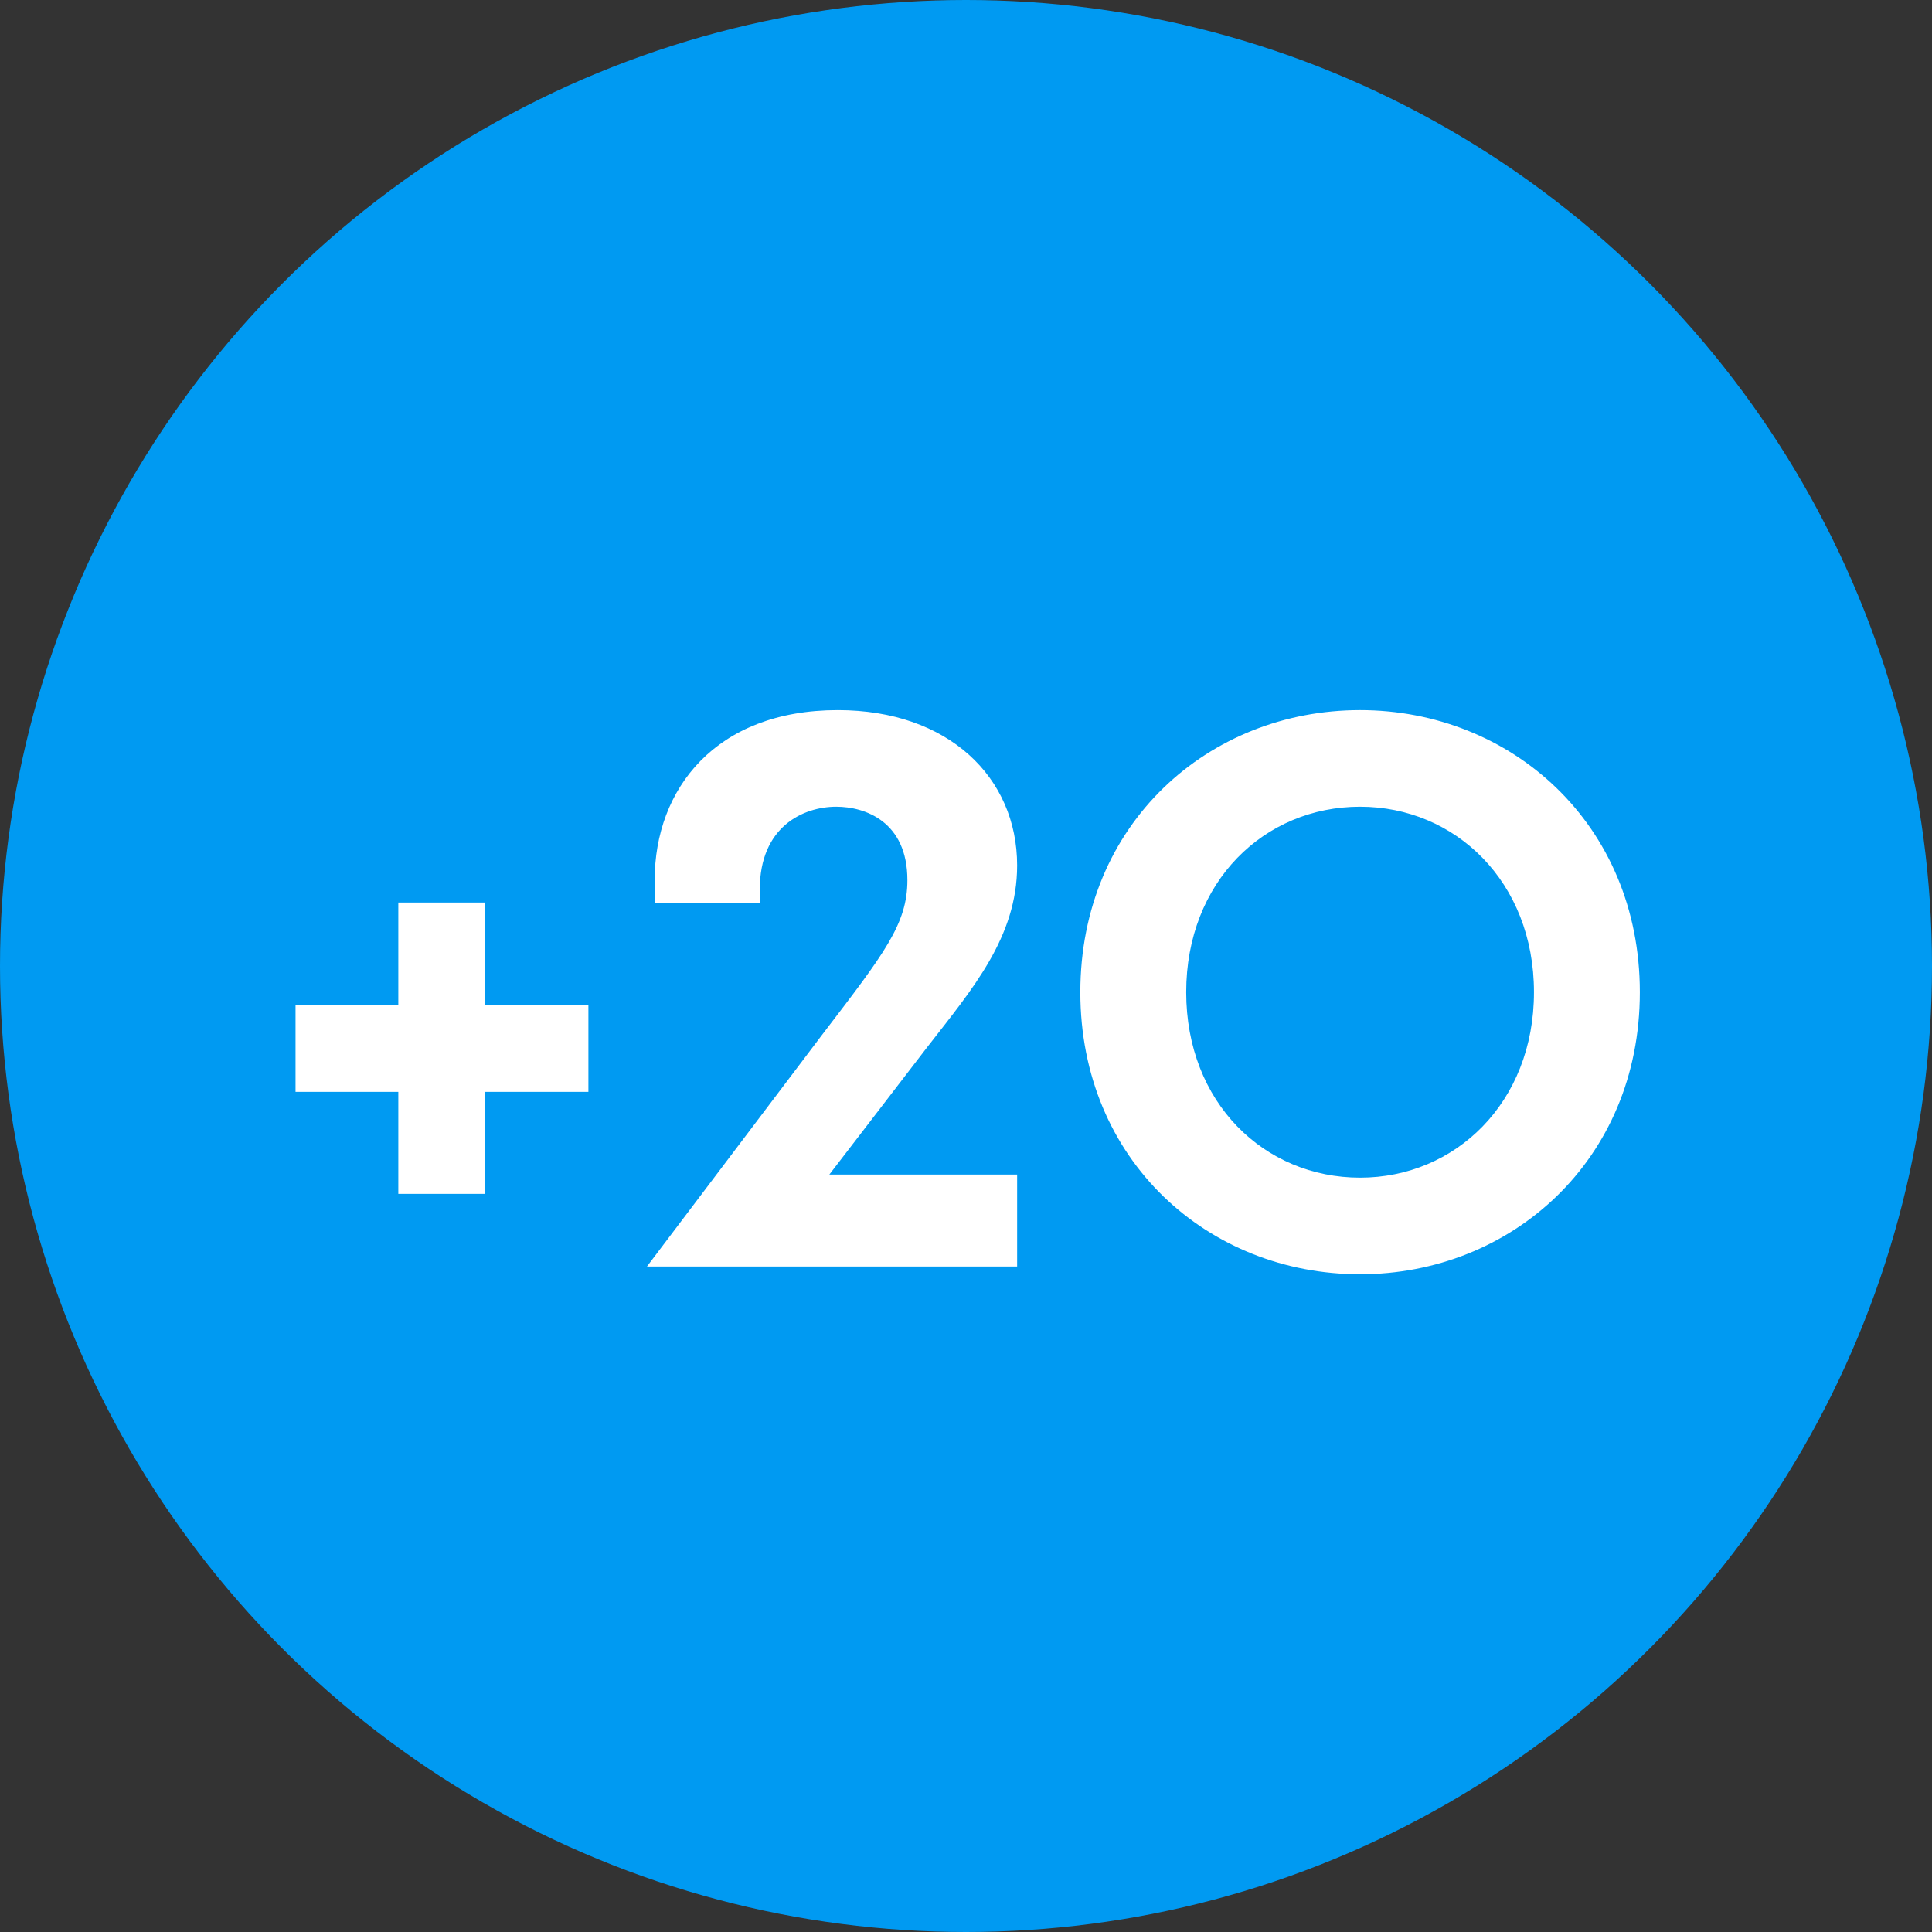
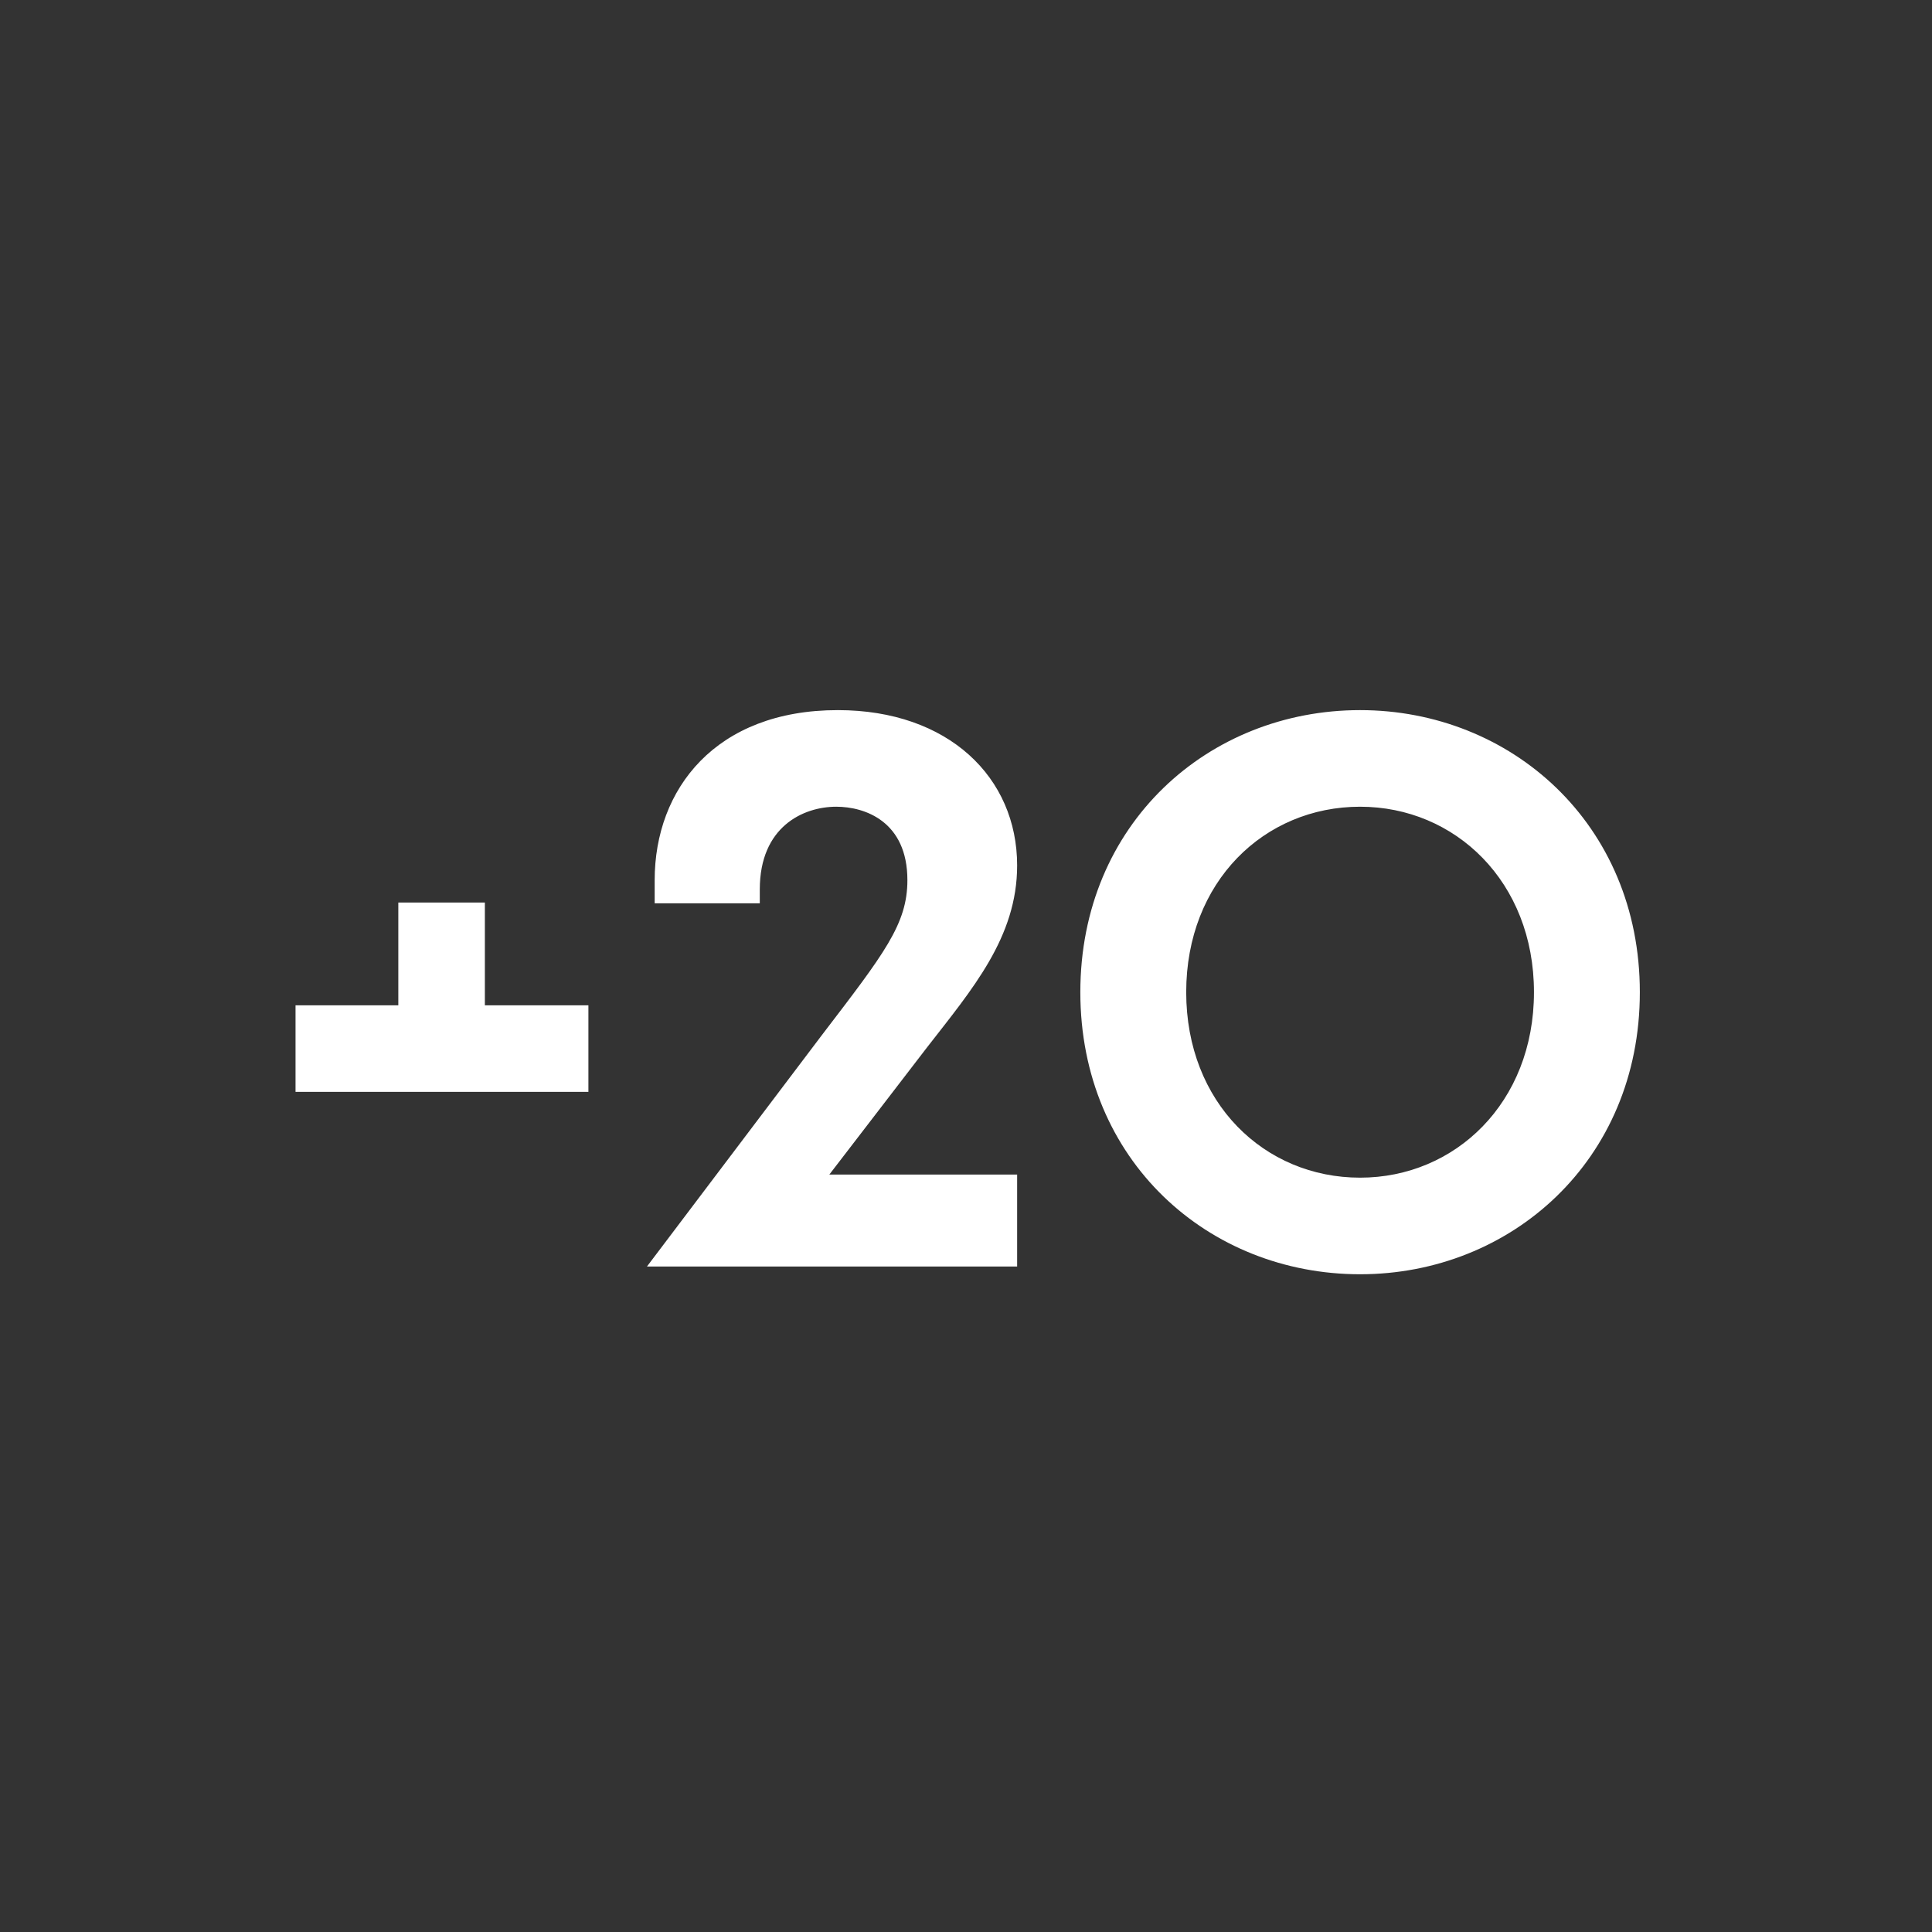
<svg xmlns="http://www.w3.org/2000/svg" width="90" height="90" viewBox="0 0 90 90" fill="none">
  <rect x="0" y="0" width="90" height="90" fill="#333333" stroke="none" />
-   <circle cx="45" cy="45" r="45" fill="#009AF2" />
-   <path d="M13.767 50.864V46.832H18.555V42.044H22.587V46.832H27.41V50.864H22.587V55.616H18.555V50.864H13.767ZM38.273 48.236C41.19 44.42 42.27 43.052 42.27 41C42.27 38.264 40.289 37.58 38.958 37.58C37.41 37.58 35.394 38.516 35.394 41.432V42.08H30.497V41C30.497 36.752 33.342 33.08 39.029 33.08C44.178 33.08 47.382 36.212 47.382 40.316C47.382 43.664 45.294 46.076 43.169 48.812L38.633 54.716H47.382V59H30.137L38.273 48.236ZM63.358 59.36C56.302 59.36 50.326 54.068 50.326 46.22C50.326 38.372 56.302 33.08 63.358 33.08C70.378 33.08 76.39 38.372 76.39 46.22C76.39 54.068 70.378 59.36 63.358 59.36ZM55.258 46.22C55.258 51.368 58.894 54.86 63.358 54.86C67.786 54.86 71.458 51.368 71.458 46.22C71.458 41.072 67.786 37.58 63.358 37.58C58.894 37.58 55.258 41.072 55.258 46.22Z" fill="white" />
+   <path d="M13.767 50.864V46.832H18.555V42.044H22.587V46.832H27.41V50.864H22.587H18.555V50.864H13.767ZM38.273 48.236C41.19 44.42 42.27 43.052 42.27 41C42.27 38.264 40.289 37.58 38.958 37.58C37.41 37.58 35.394 38.516 35.394 41.432V42.08H30.497V41C30.497 36.752 33.342 33.08 39.029 33.08C44.178 33.08 47.382 36.212 47.382 40.316C47.382 43.664 45.294 46.076 43.169 48.812L38.633 54.716H47.382V59H30.137L38.273 48.236ZM63.358 59.36C56.302 59.36 50.326 54.068 50.326 46.22C50.326 38.372 56.302 33.08 63.358 33.08C70.378 33.08 76.39 38.372 76.39 46.22C76.39 54.068 70.378 59.36 63.358 59.36ZM55.258 46.22C55.258 51.368 58.894 54.86 63.358 54.86C67.786 54.86 71.458 51.368 71.458 46.22C71.458 41.072 67.786 37.58 63.358 37.58C58.894 37.58 55.258 41.072 55.258 46.22Z" fill="white" />
</svg>